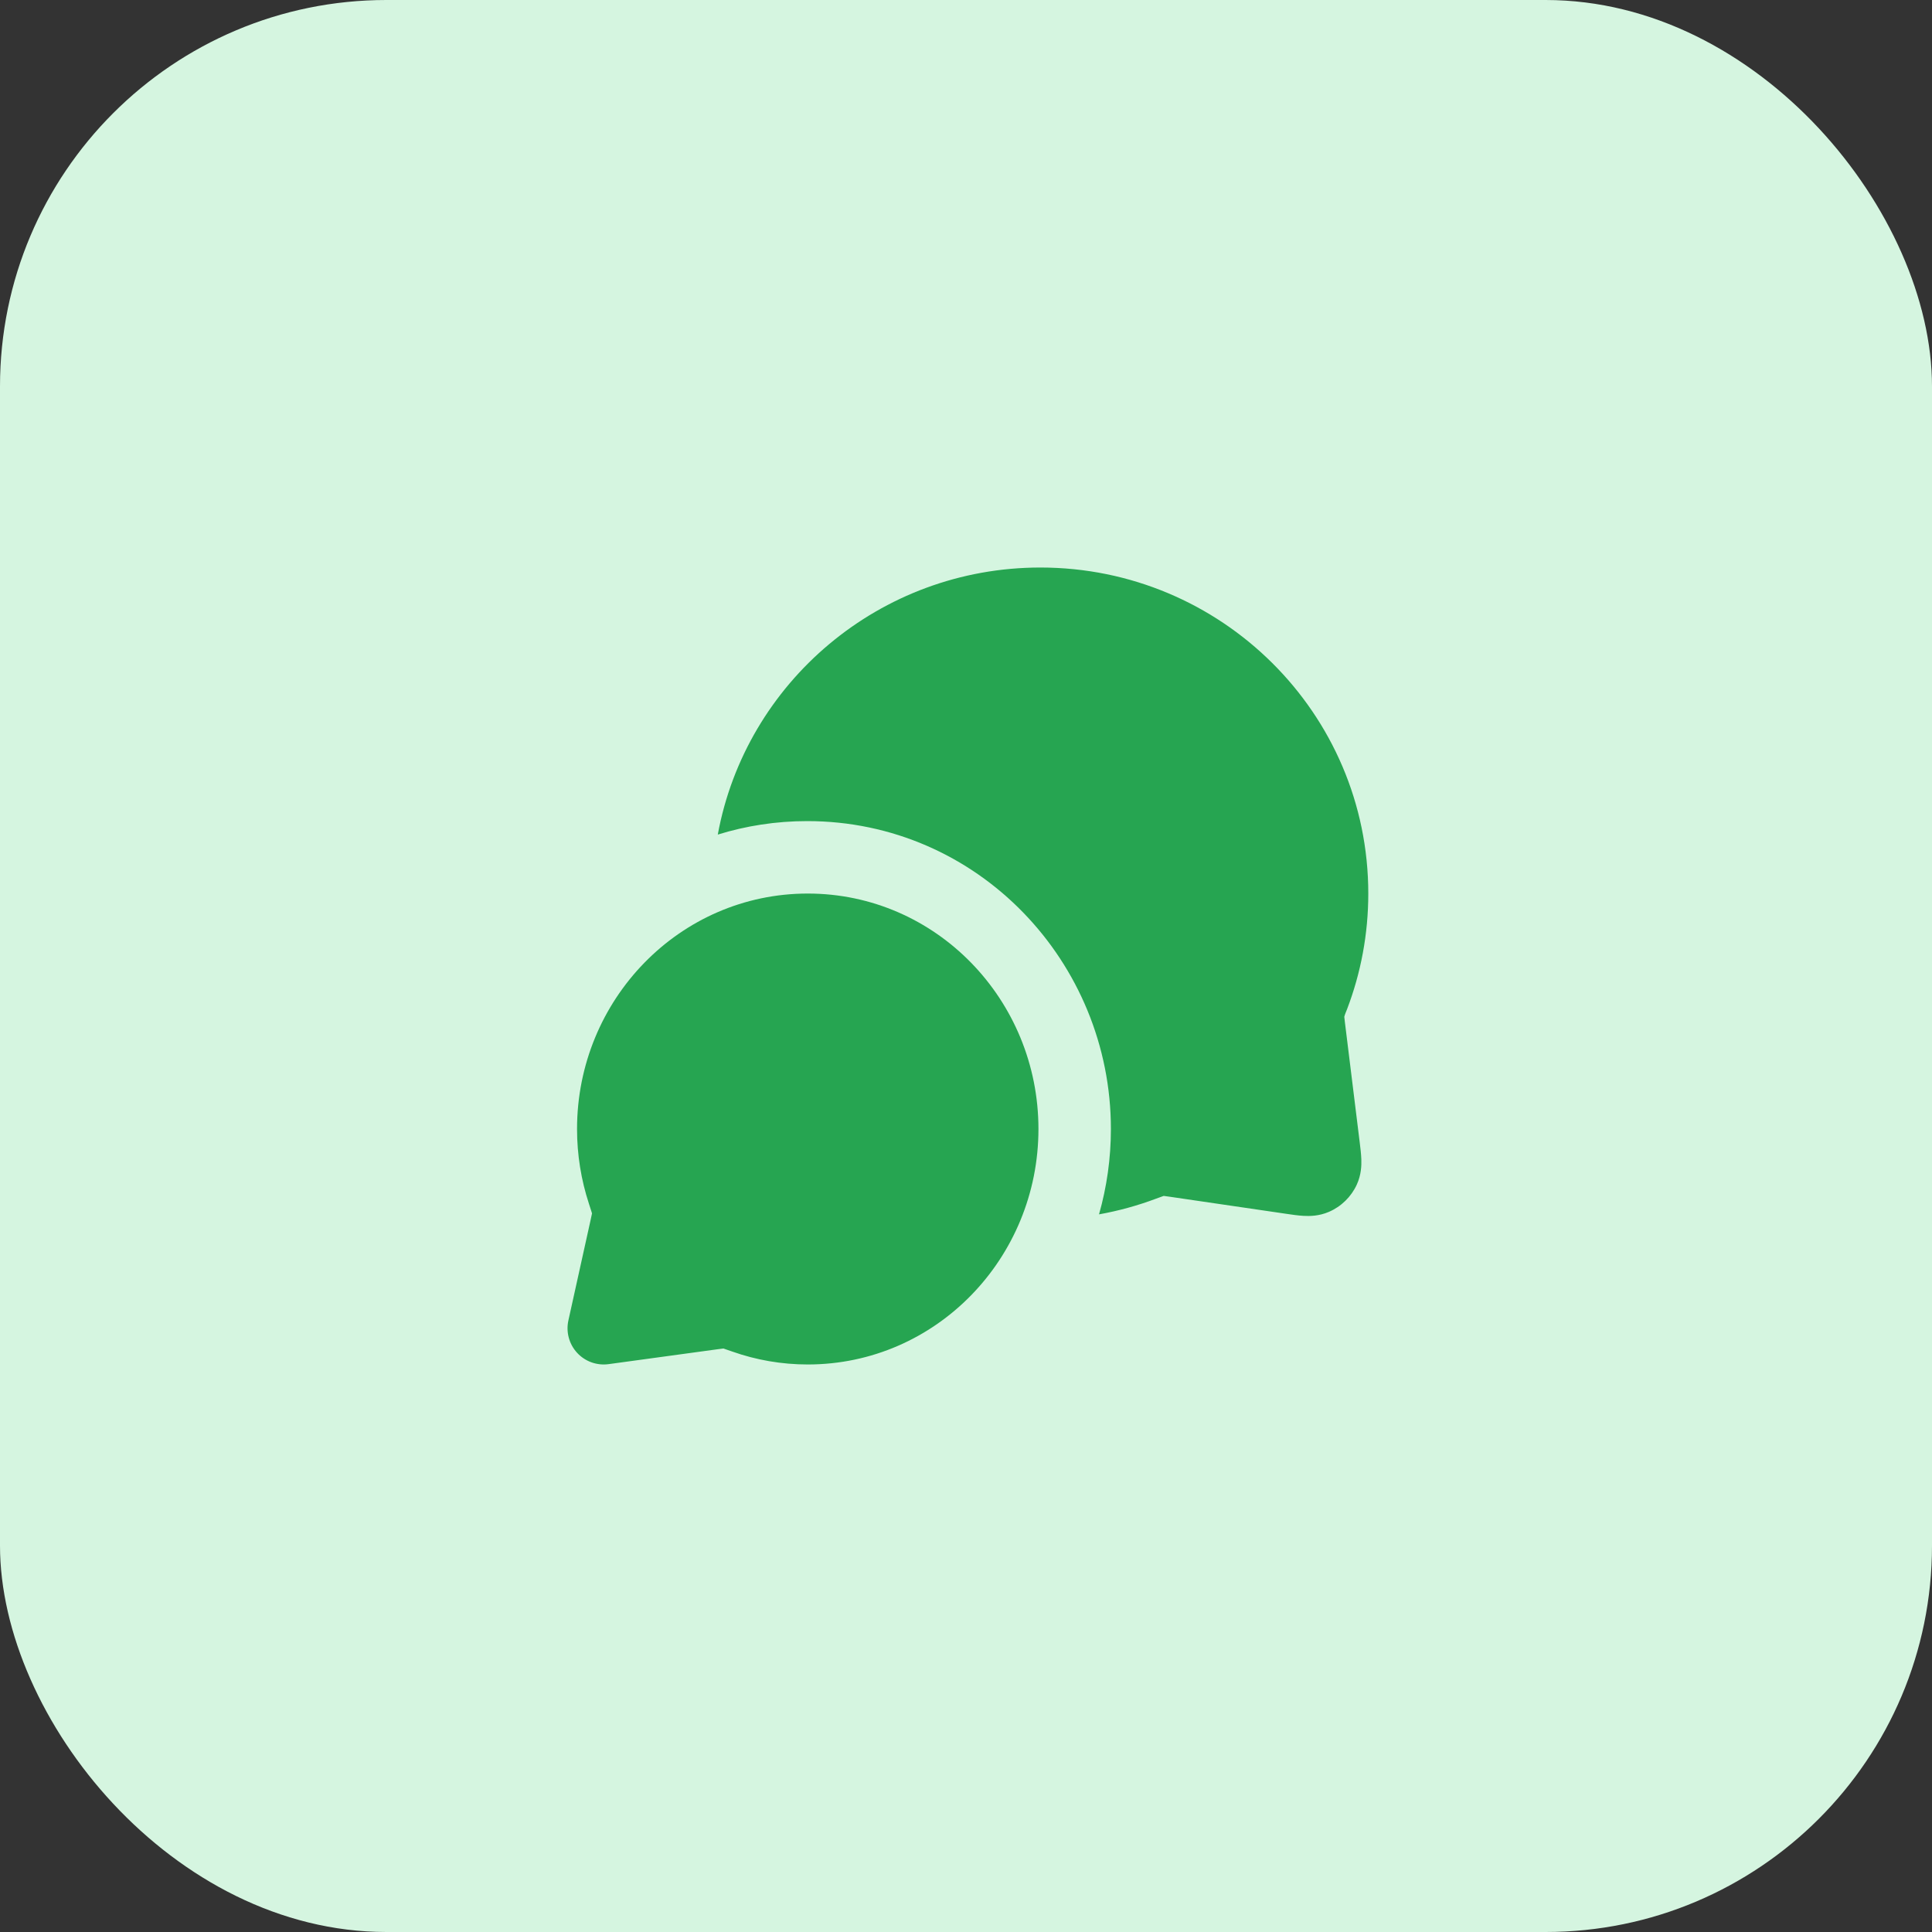
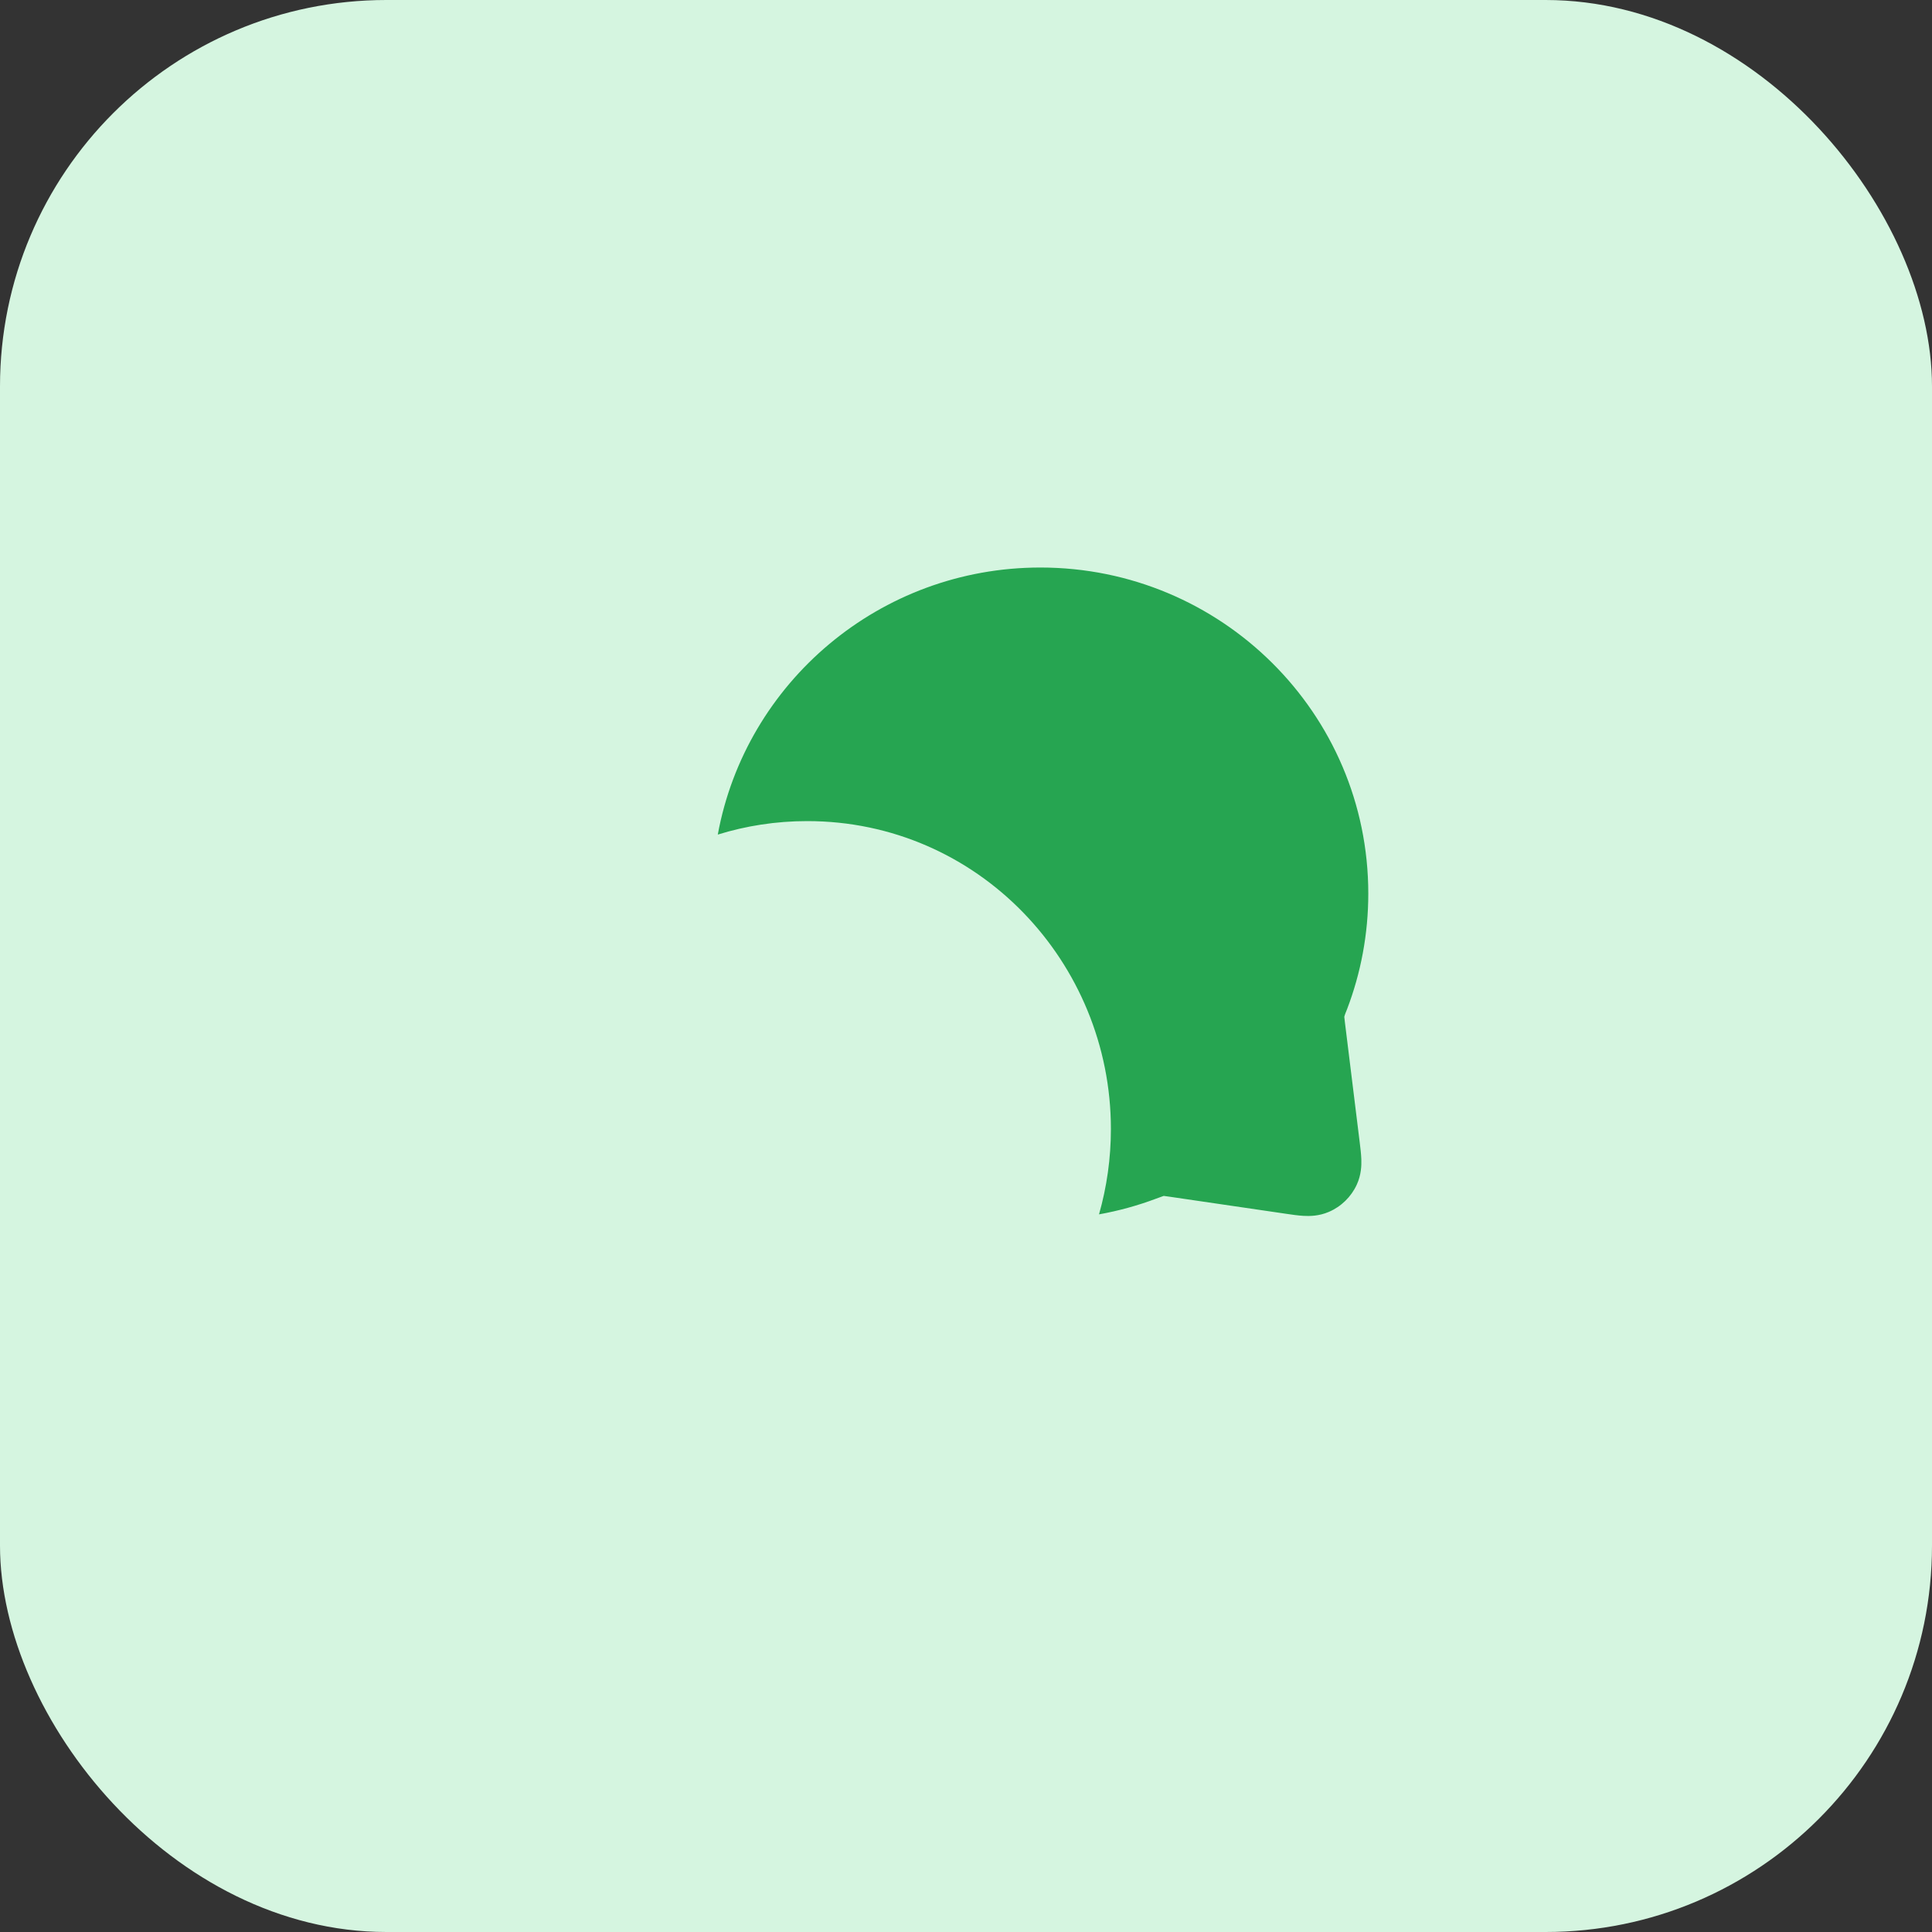
<svg xmlns="http://www.w3.org/2000/svg" width="40" height="40" viewBox="0 0 40 40" fill="none">
  <rect x="0" y="0" width="40" height="40" fill="#333333" stroke="none" />
  <rect width="40" height="40" rx="8" fill="#D5F5E0" />
-   <path fill-rule="evenodd" clip-rule="evenodd" d="M11.947 23.375C11.947 20.7 14.069 18.5 16.724 18.5C19.379 18.5 21.5 20.7 21.5 23.375C21.5 26.05 19.379 28.25 16.724 28.25C16.178 28.25 15.652 28.156 15.162 27.983C15.081 27.955 15.031 27.937 14.994 27.925C14.987 27.923 14.982 27.921 14.977 27.919L14.973 27.92C14.948 27.923 14.913 27.927 14.848 27.936L12.601 28.243C12.358 28.276 12.114 28.189 11.948 28.008C11.782 27.828 11.715 27.577 11.768 27.338L12.226 25.267C12.242 25.195 12.251 25.156 12.256 25.127C12.257 25.126 12.257 25.123 12.257 25.123C12.256 25.118 12.254 25.112 12.252 25.105C12.239 25.064 12.221 25.008 12.192 24.918C12.033 24.432 11.947 23.913 11.947 23.375Z" fill="#26A551" />
  <path d="M14.861 17.279C15.444 17.098 16.066 17 16.713 17C20.248 17 23 19.918 23 23.375C23 23.985 22.914 24.579 22.754 25.142C23.16 25.069 23.555 24.96 23.933 24.818C23.986 24.798 24.04 24.778 24.093 24.76C24.137 24.765 24.18 24.771 24.224 24.778L26.633 25.131C26.747 25.148 26.876 25.167 26.989 25.173C27.113 25.18 27.307 25.179 27.512 25.091C27.768 24.981 27.975 24.779 28.091 24.526C28.184 24.323 28.189 24.129 28.185 24.004C28.181 23.892 28.165 23.762 28.151 23.648L27.846 21.175C27.838 21.11 27.834 21.076 27.832 21.052C27.845 20.998 27.87 20.945 27.89 20.893C28.174 20.148 28.329 19.341 28.329 18.5C28.329 14.767 25.285 11.75 21.54 11.75C18.213 11.75 15.439 14.131 14.861 17.279Z" fill="#26A551" />
</svg>